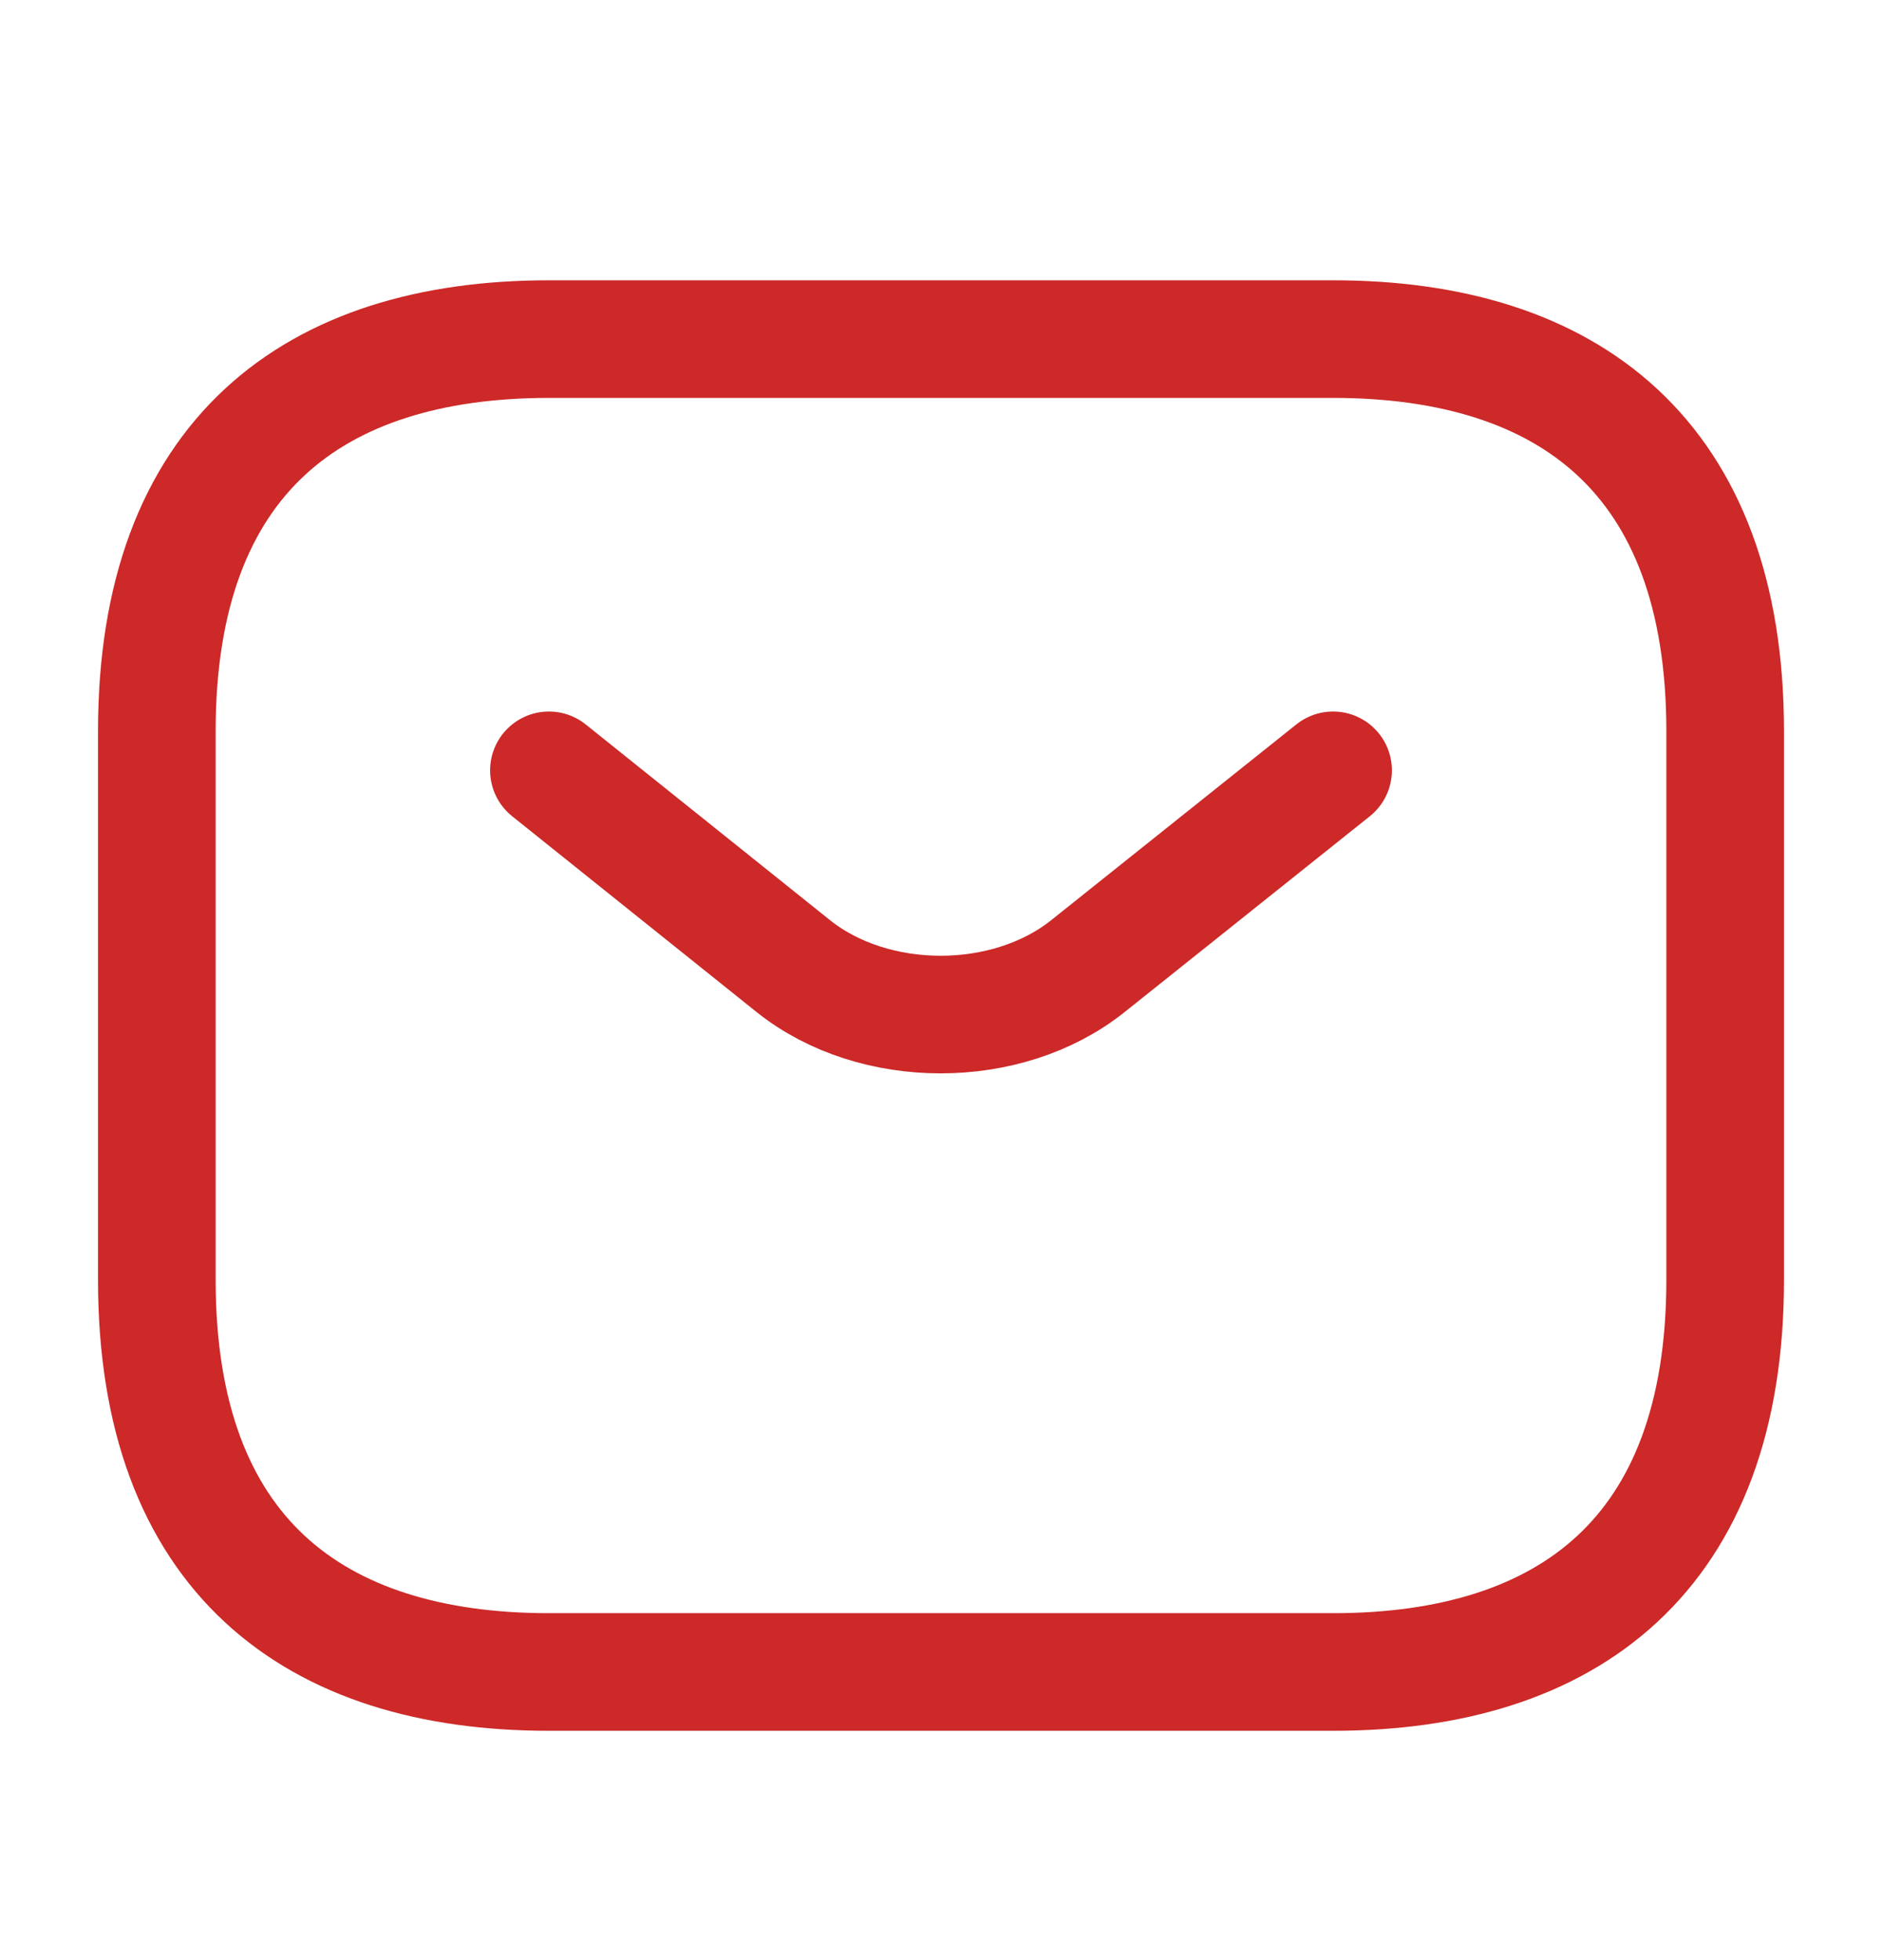
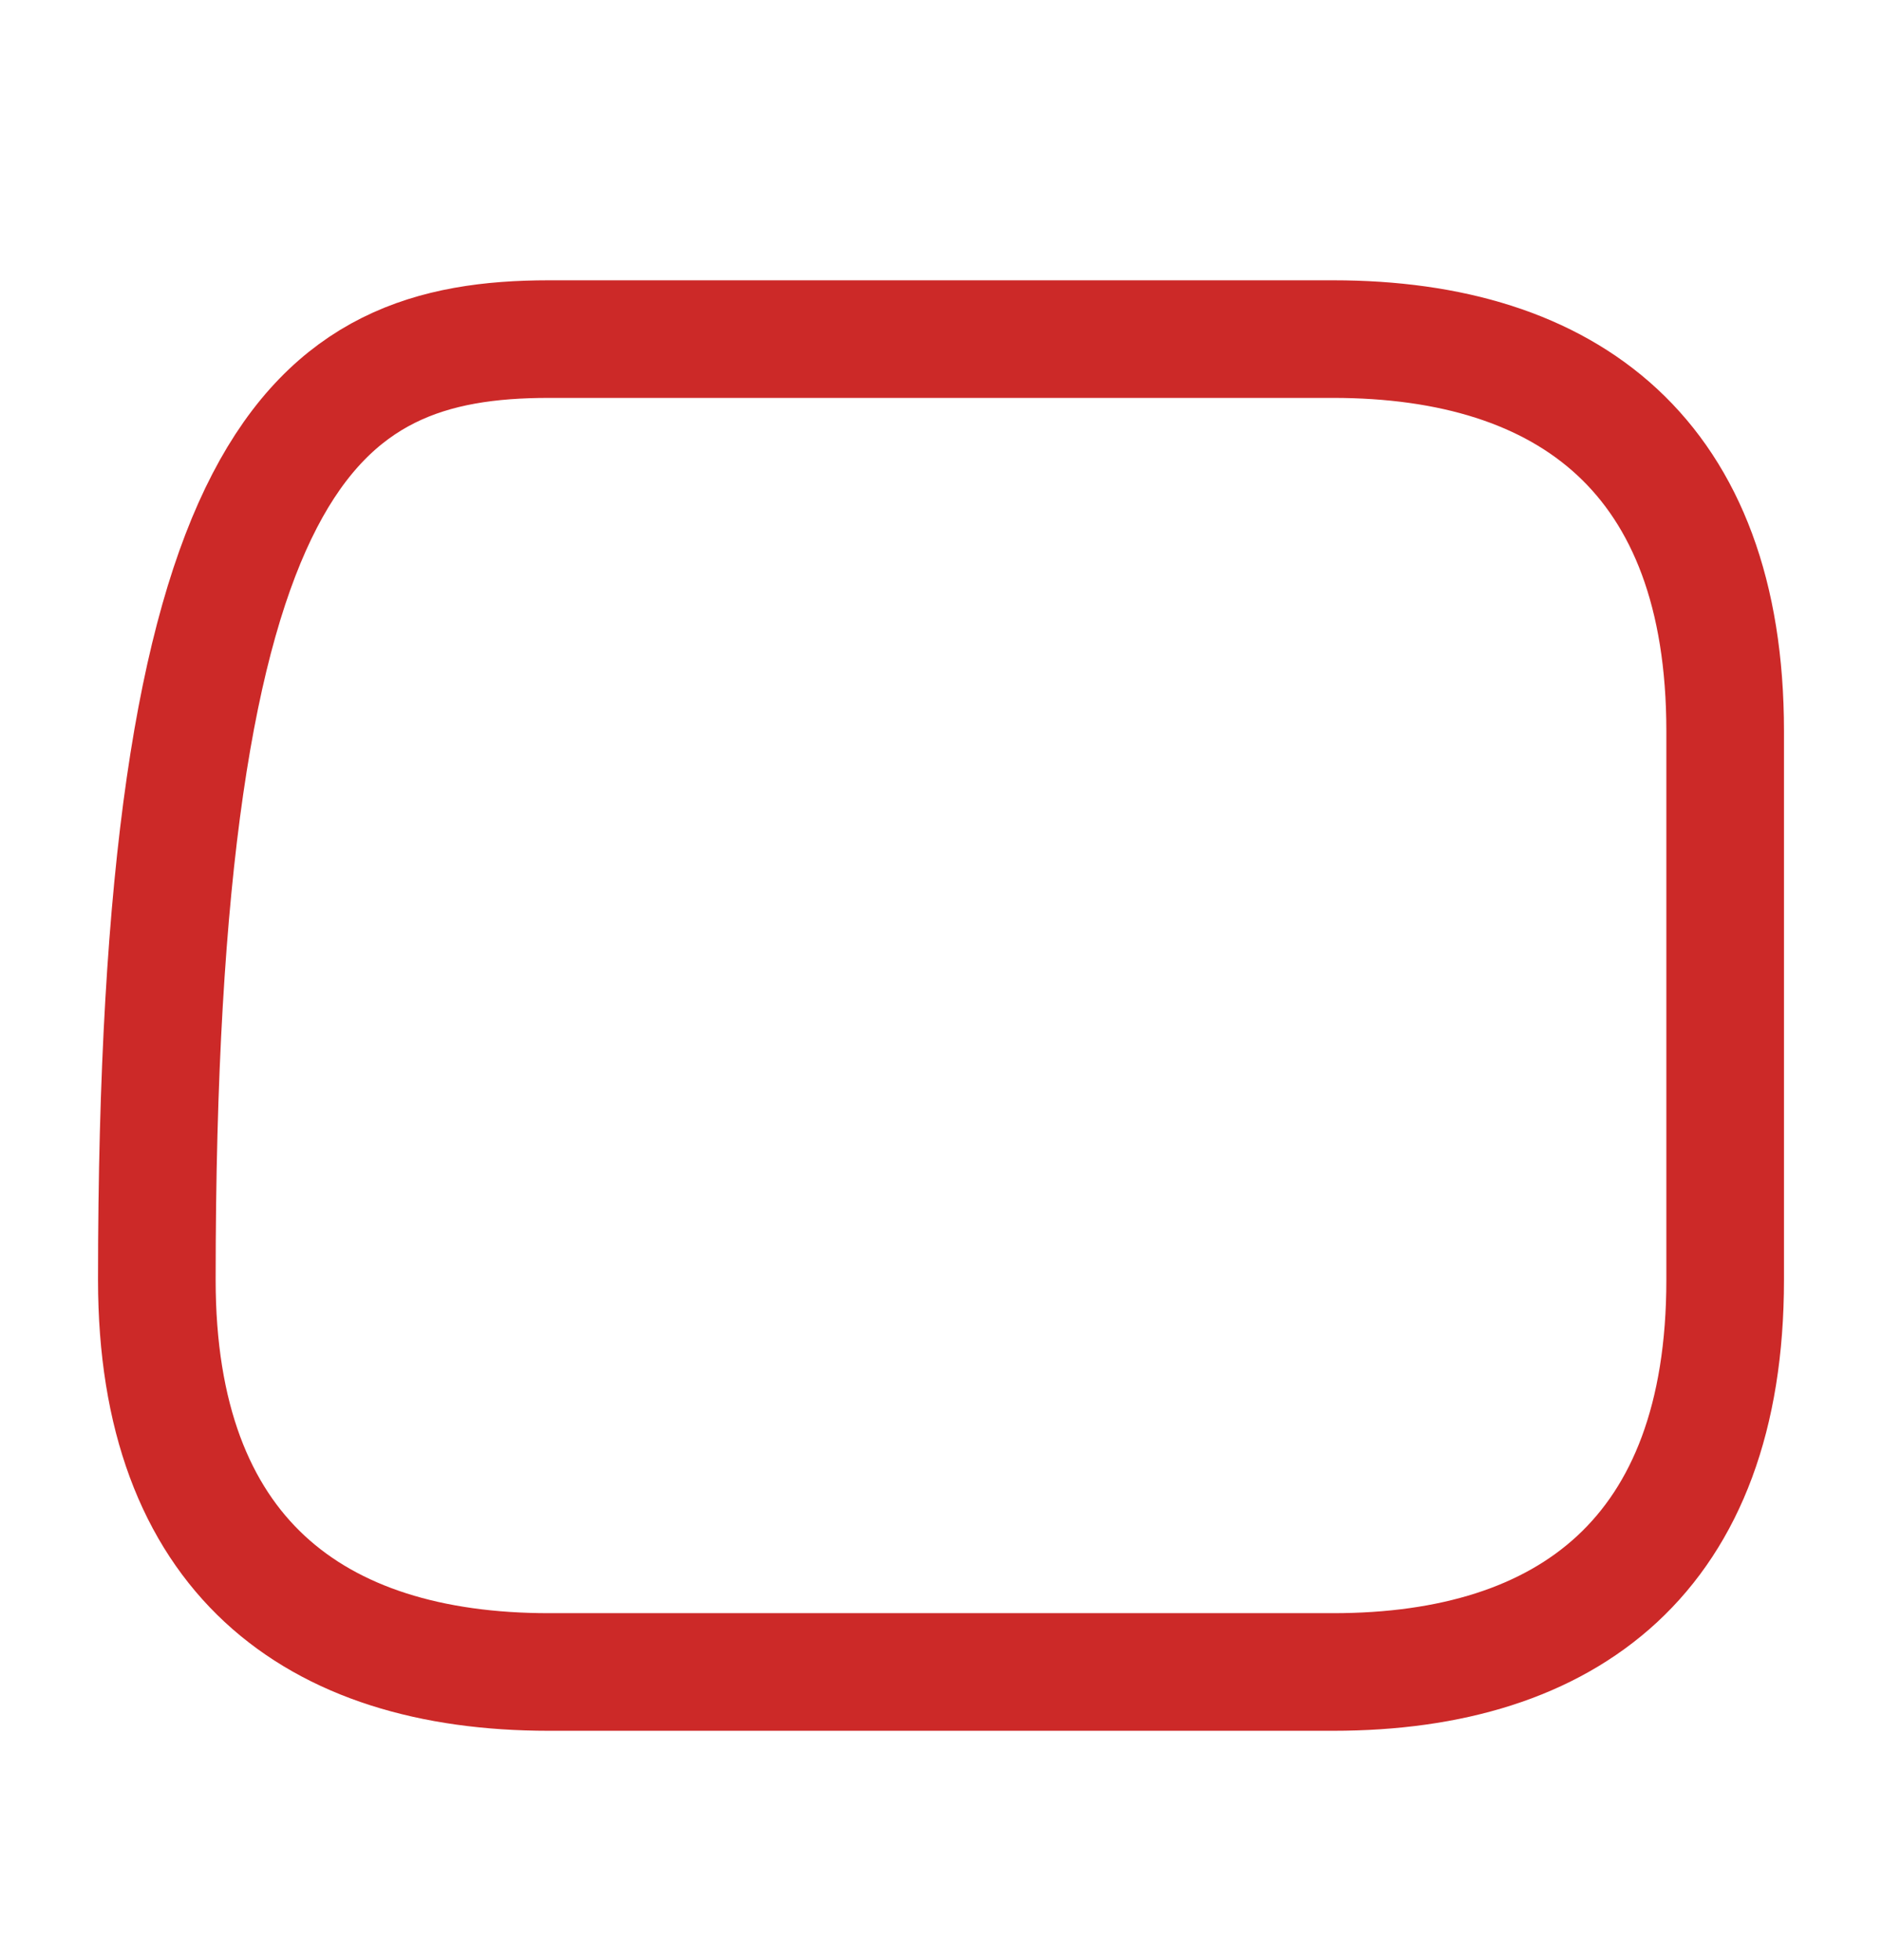
<svg xmlns="http://www.w3.org/2000/svg" width="24" height="25" viewBox="0 0 24 25" fill="none">
-   <path d="M17 21.325H7C4 21.325 2 19.825 2 16.325V9.325C2 5.825 4 4.325 7 4.325H17C20 4.325 22 5.825 22 9.325V16.325C22 19.825 20 21.325 17 21.325Z" stroke="#CC2928" stroke-width="1.5" stroke-miterlimit="10" stroke-linecap="round" stroke-linejoin="round" />
-   <path d="M17 9.825L13.87 12.325C12.84 13.145 11.15 13.145 10.12 12.325L7 9.825" stroke="#CC2928" stroke-width="1.5" stroke-miterlimit="10" stroke-linecap="round" stroke-linejoin="round" />
+   <path d="M17 21.325H7C4 21.325 2 19.825 2 16.325C2 5.825 4 4.325 7 4.325H17C20 4.325 22 5.825 22 9.325V16.325C22 19.825 20 21.325 17 21.325Z" stroke="#CC2928" stroke-width="1.5" stroke-miterlimit="10" stroke-linecap="round" stroke-linejoin="round" />
</svg>